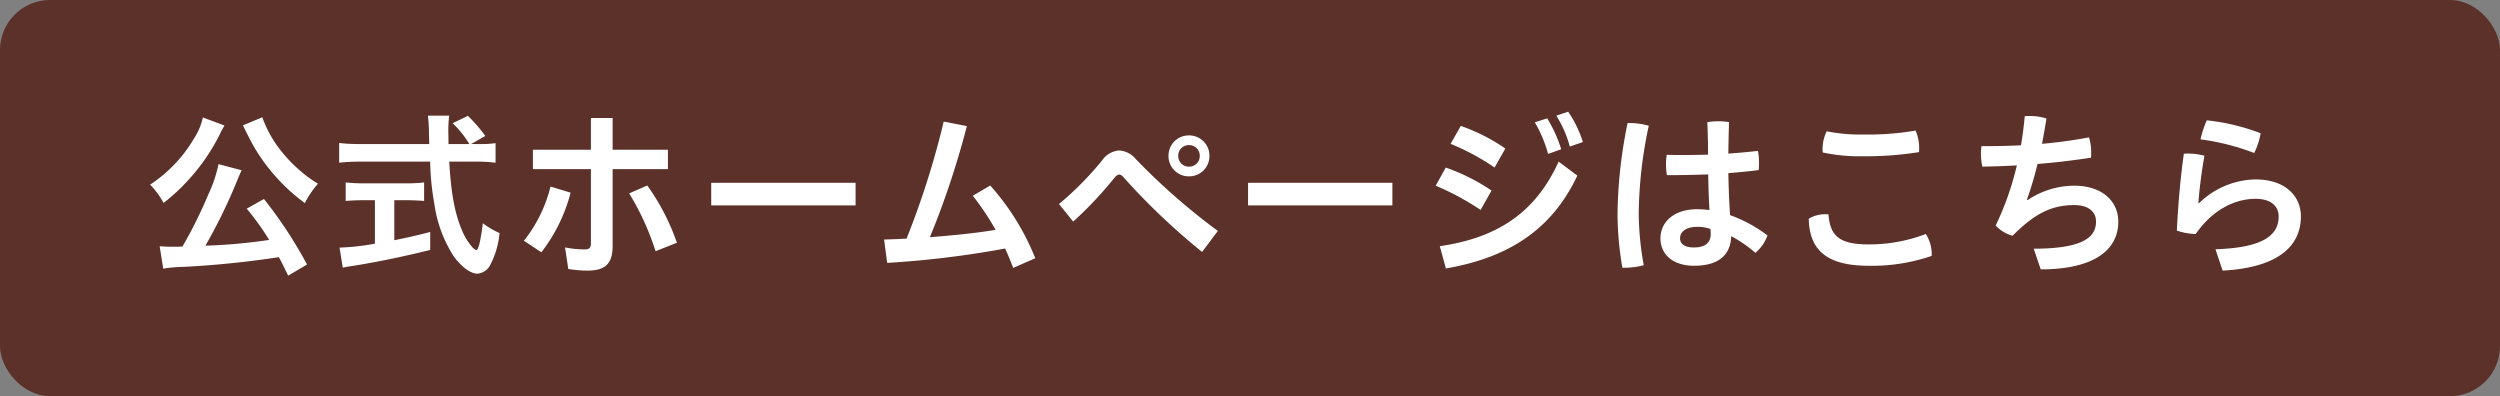
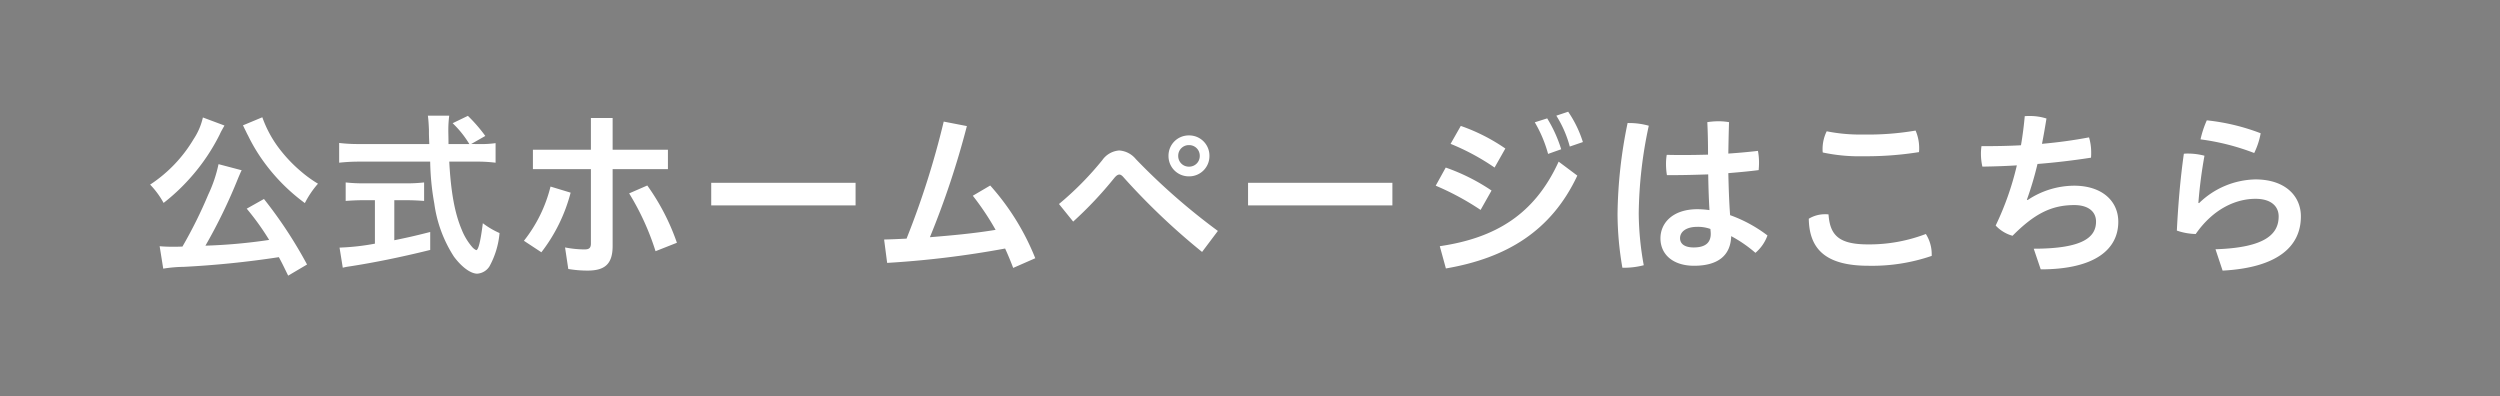
<svg xmlns="http://www.w3.org/2000/svg" width="375.952" height="59.578" viewBox="0 0 375.952 59.578">
  <rect x="0" y="0" width="375.952" height="59.578" fill="#808080" stroke="none" />
  <g id="グループ_694" data-name="グループ 694" transform="translate(-863.5 -5967.488)">
-     <rect id="長方形_108" data-name="長方形 108" width="375.952" height="59.578" rx="7.528" transform="translate(863.5 5967.487)" fill="#5c312a" />
    <path id="パス_27083" data-name="パス 27083" d="M-139.536.27a66.378,66.378,0,0,0-6.48-9.855l-2.592,1.458a38.711,38.711,0,0,1,3.375,4.7,81.477,81.477,0,0,1-9.585.864,80.325,80.325,0,0,0,4.941-10.206c.27-.621.351-.837.513-1.134l-3.483-.918a20.51,20.51,0,0,1-1.539,4.563,68.213,68.213,0,0,1-3.888,7.83c-.756.027-.891.027-1.485.027-.756,0-1.35-.027-1.944-.081l.54,3.375a20.517,20.517,0,0,1,3.078-.27,142.341,142.341,0,0,0,14.31-1.458c.486.891.7,1.35,1.4,2.781ZM-155.2-21.843a9.7,9.7,0,0,1-1.4,3.267,20.946,20.946,0,0,1-6.534,6.831,12.755,12.755,0,0,1,2.025,2.754,29.7,29.7,0,0,0,4.05-3.807,29.724,29.724,0,0,0,4.4-6.507,7.028,7.028,0,0,1,.324-.648c.081-.135.135-.243.162-.3a3.1,3.1,0,0,0,.216-.378Zm6.021,1.188a3.2,3.2,0,0,1,.216.432l.27.54c.135.3.243.486.3.594a25.728,25.728,0,0,0,2.43,4.023,28.205,28.205,0,0,0,6.1,6.1,13.823,13.823,0,0,1,1.971-2.916,18.31,18.31,0,0,1-2.511-1.809,21.452,21.452,0,0,1-2.916-2.97,17.351,17.351,0,0,1-2.943-5.211Zm34.317,2.808,2.133-1.215a23.2,23.2,0,0,0-2.619-3.024l-2.295,1.107a15.024,15.024,0,0,1,2.511,3.132h-3.132c0-.864-.027-1.647-.027-2.079a17.93,17.93,0,0,1,.135-2.187h-3.213c.081.486.135,1.4.162,2.079,0,.81,0,.81.054,2.187h-10.476a23.729,23.729,0,0,1-3.078-.162v2.97a27.545,27.545,0,0,1,3.078-.162h10.611a38.472,38.472,0,0,0,.621,6.318A19.522,19.522,0,0,0-117.45-.918c1.161,1.566,2.511,2.565,3.51,2.565A2.353,2.353,0,0,0-112.1.54a12.65,12.65,0,0,0,1.512-5A12.128,12.128,0,0,1-113.1-5.94c-.351,2.781-.675,4.05-1,4.05a1.881,1.881,0,0,1-.594-.459,9.178,9.178,0,0,1-1.593-2.646c-1.026-2.43-1.62-5.589-1.863-10.206h3.888a22.6,22.6,0,0,1,3.078.162v-2.943a15.375,15.375,0,0,1-2.565.135ZM-129.33-9.4v6.534a34.932,34.932,0,0,1-5.319.594l.486,3.024a8.291,8.291,0,0,1,.972-.189c3.537-.54,7.722-1.377,12.177-2.484v-2.7c-2.538.648-3.564.864-5.4,1.242V-9.4h1.836c1,0,1.89.054,2.646.108v-2.781a21.93,21.93,0,0,1-2.673.135H-131a22.615,22.615,0,0,1-2.727-.135v2.781c.756-.054,1.674-.108,2.646-.108Zm35.748-4.671h8.316v-2.916h-8.316v-4.779h-3.267v4.779h-8.721v2.916h8.721V-2.889c0,.7-.3.891-.972.891a15.643,15.643,0,0,1-2.916-.3l.486,3.24a17.386,17.386,0,0,0,2.889.243c2.565,0,3.78-.945,3.78-3.7Zm2.484,3.645a38.907,38.907,0,0,1,3.969,8.694L-83.916-3a33.616,33.616,0,0,0-4.455-8.613Zm-13.2,8.856a24.856,24.856,0,0,0,4.4-8.964l-3.024-.918a21.349,21.349,0,0,1-4,8.154Zm25.542-10.449v3.4h21.708v-3.4ZM-30.024-.675A36.89,36.89,0,0,0-36.8-11.61l-2.619,1.539a40.324,40.324,0,0,1,3.429,5.13c-3.267.54-6.561.837-9.882,1.107a128.925,128.925,0,0,0,5.562-16.713l-3.483-.675a127.444,127.444,0,0,1-5.589,17.6c-1.107.054-2.241.108-3.375.135L-52.3.027A144.748,144.748,0,0,0-34.56-2.133q.648,1.418,1.215,2.916Zm5.7-5.508a57.609,57.609,0,0,0,6.183-6.561c.27-.324.513-.513.756-.513.216,0,.432.162.7.486A101.378,101.378,0,0,0-4.941-1.62l2.376-3.159A96.628,96.628,0,0,1-14.9-15.579a3.527,3.527,0,0,0-2.511-1.3,3.409,3.409,0,0,0-2.538,1.458A46.86,46.86,0,0,1-26.46-8.829Zm17.415-12.96A3.043,3.043,0,0,0-9.99-16.065a3.043,3.043,0,0,0,3.078,3.078,3.043,3.043,0,0,0,3.078-3.078A3.043,3.043,0,0,0-6.912-19.143Zm0,1.458a1.591,1.591,0,0,1,1.62,1.62,1.591,1.591,0,0,1-1.62,1.62,1.591,1.591,0,0,1-1.62-1.62A1.591,1.591,0,0,1-6.912-17.685Zm8.883,5.67v3.4H23.679v-3.4Zm30.456-5.859a34.6,34.6,0,0,1,6.615,3.564l1.62-2.862a27.979,27.979,0,0,0-6.7-3.4Zm12.663-3.24a19.355,19.355,0,0,1,2,4.752l1.971-.7a20.117,20.117,0,0,0-2.106-4.644Zm-14.9,9.531a40.414,40.414,0,0,1,6.75,3.645l1.647-2.916A29.916,29.916,0,0,0,31.7-14.31ZM48.33-22.113a16.817,16.817,0,0,1,2.025,4.644l1.971-.675a17.108,17.108,0,0,0-2.214-4.563ZM31.725.864C40.824-.7,47.574-4.752,51.489-13.1L48.681-15.2C45.09-7.317,39.258-3.726,30.807-2.484ZM71.361-7.911a13.938,13.938,0,0,0-1.809-.135c-3.753,0-5.562,2.106-5.562,4.374,0,2.457,1.917,4.131,5.049,4.131,3.726,0,5.508-1.647,5.589-4.455a19.716,19.716,0,0,1,3.645,2.511A6.117,6.117,0,0,0,80.082-4.1a20.818,20.818,0,0,0-5.616-3.051c-.162-2.106-.216-4.212-.27-6.318,1.593-.135,3.132-.27,4.563-.459.027-.324.054-.7.054-1.107a9.509,9.509,0,0,0-.162-1.782c-1.377.162-2.889.3-4.455.405.027-1.566.054-3.159.108-4.725a9.48,9.48,0,0,0-1.593-.135,11.061,11.061,0,0,0-1.674.135c.081,1.62.108,3.267.108,4.887-1.161.027-2.349.054-3.483.054-.918,0-1.836,0-2.727-.027a8.3,8.3,0,0,0-.108,1.431,10.349,10.349,0,0,0,.135,1.62h1.053c1.674,0,3.4-.054,5.157-.108C71.2-11.5,71.253-9.72,71.361-7.911ZM71.5-5.076c.027.243.054.54.054.729,0,1.4-.891,2.052-2.565,2.052-1.323,0-2.052-.513-2.052-1.4,0-.864.783-1.7,2.619-1.7A5.494,5.494,0,0,1,71.5-5.076ZM59.049-21.006A70.564,70.564,0,0,0,57.537-7.317,48,48,0,0,0,58.266.756h.243a11.617,11.617,0,0,0,2.97-.378,45.084,45.084,0,0,1-.756-7.749A65.277,65.277,0,0,1,62.235-20.6a10.9,10.9,0,0,0-2.943-.405Zm43.821,4.374a4.182,4.182,0,0,0,.027-.594,6.622,6.622,0,0,0-.54-2.646,42.378,42.378,0,0,1-7.884.594,25.385,25.385,0,0,1-5.481-.486,6.019,6.019,0,0,0-.621,2.727,2.619,2.619,0,0,0,.027.459,26.038,26.038,0,0,0,6.1.567A50.285,50.285,0,0,0,102.87-16.632ZM103.9-4.32a23.891,23.891,0,0,1-8.667,1.566c-4.293,0-5.751-1.269-5.967-4.509a3.268,3.268,0,0,0-.513-.027,4.688,4.688,0,0,0-2.457.675C86.373-2,88.884.459,95.283.459a27.611,27.611,0,0,0,9.5-1.485v-.216A5.659,5.659,0,0,0,103.9-4.32ZM121.176,1c8.208,0,11.664-3.051,11.664-7.155,0-3.132-2.457-5.427-6.642-5.427a12.683,12.683,0,0,0-6.993,2.16l-.108-.054a50.809,50.809,0,0,0,1.593-5.373c2.727-.216,5.427-.54,8.046-.945a6.828,6.828,0,0,0,.027-.756,7.858,7.858,0,0,0-.324-2.3c-2.268.432-4.644.756-7.074.972.243-1.215.459-2.484.675-3.807a8.249,8.249,0,0,0-2.484-.378,7.33,7.33,0,0,0-.783.027q-.2,2.228-.567,4.374c-1.971.108-3.969.135-5.94.135a8.009,8.009,0,0,0-.081,1.134,8.932,8.932,0,0,0,.216,1.944c1.728-.027,3.456-.081,5.184-.189A43.676,43.676,0,0,1,114.4-5.589a5.476,5.476,0,0,0,2.538,1.539c3.267-3.294,5.832-4.617,9.288-4.617,2.052,0,3.267.945,3.267,2.484,0,2.3-1.89,4.077-9.369,4.077Zm27.351.189c8.1-.432,11.772-3.51,11.772-8.154,0-3.105-2.4-5.562-6.831-5.562a12.484,12.484,0,0,0-8.478,3.564l-.108-.027a70.778,70.778,0,0,1,.918-7.1,9.926,9.926,0,0,0-2.4-.324,5.872,5.872,0,0,0-.7.027c-.54,3.807-.864,7.749-1.053,11.556a9.287,9.287,0,0,0,2.835.513c2.727-3.915,6.183-5.292,8.991-5.292,2.349,0,3.483,1.134,3.483,2.646,0,2.565-1.863,4.7-9.5,4.941Zm-2.376-22.6a14.826,14.826,0,0,0-.945,2.862,35.1,35.1,0,0,1,8.073,2.052,11.271,11.271,0,0,0,.972-2.97A31.8,31.8,0,0,0,146.151-21.411Z" transform="translate(1049.21 6006.995)" fill="#fff" />
  </g>
</svg>